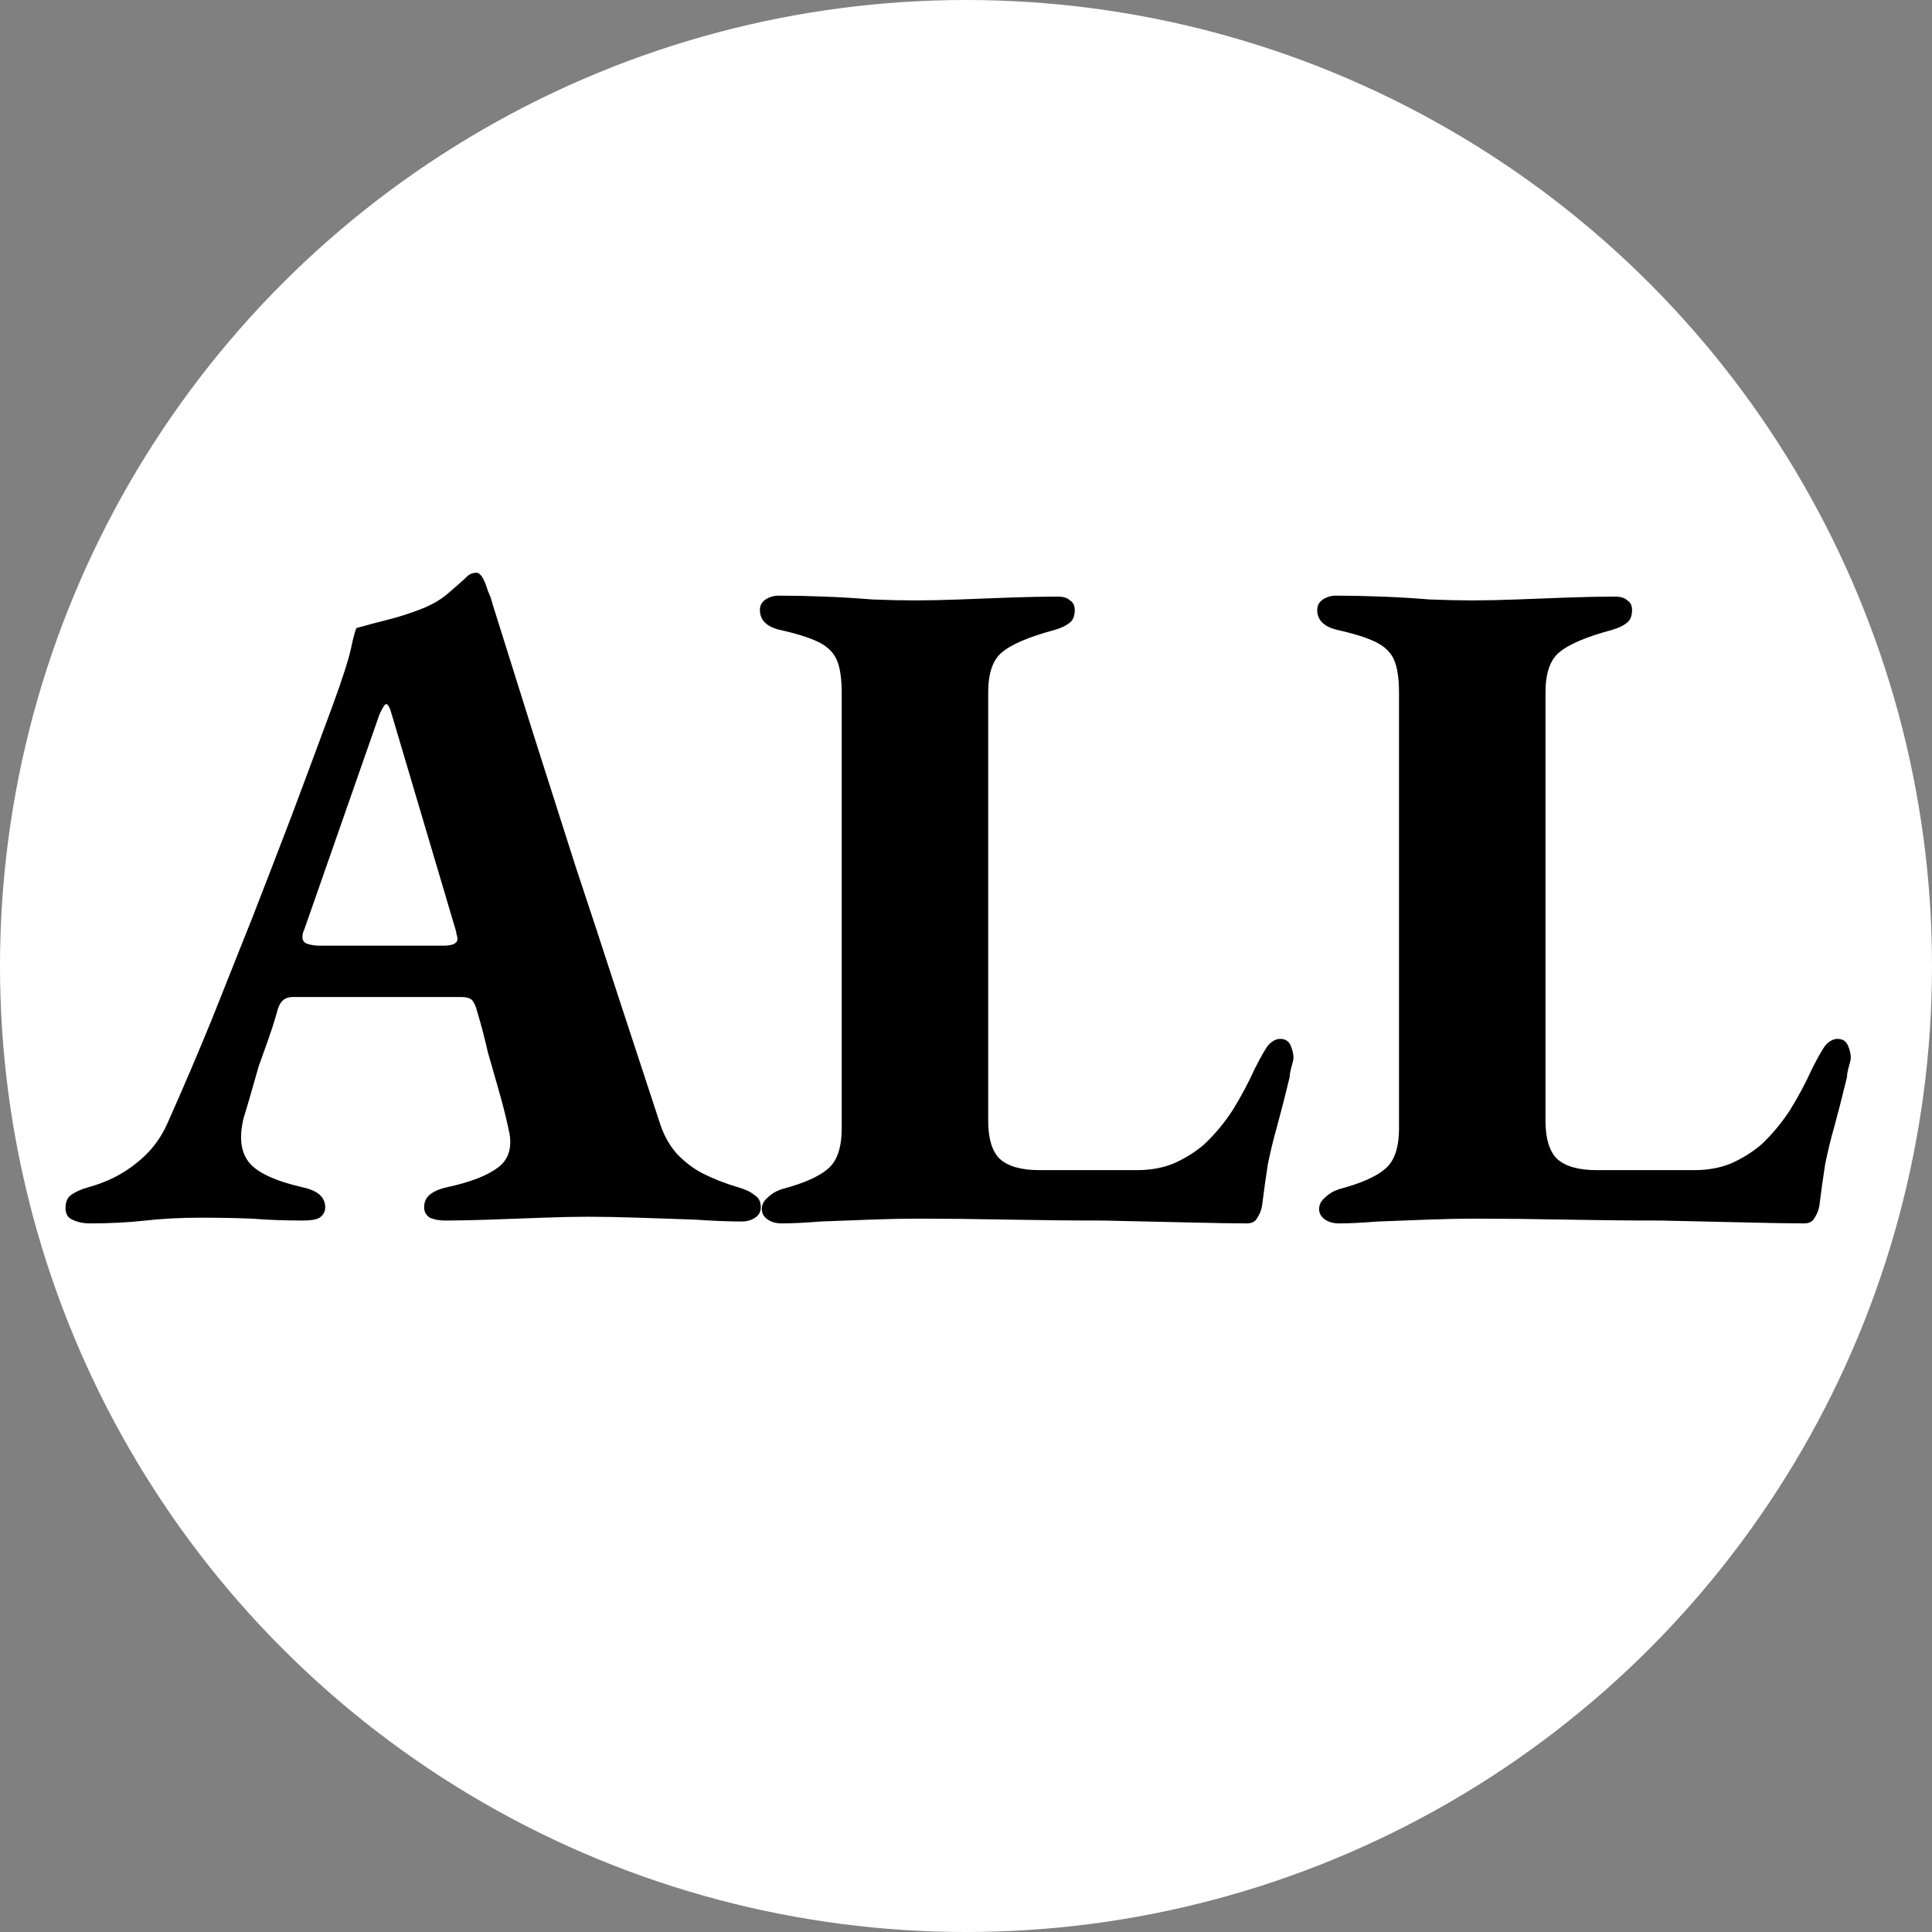
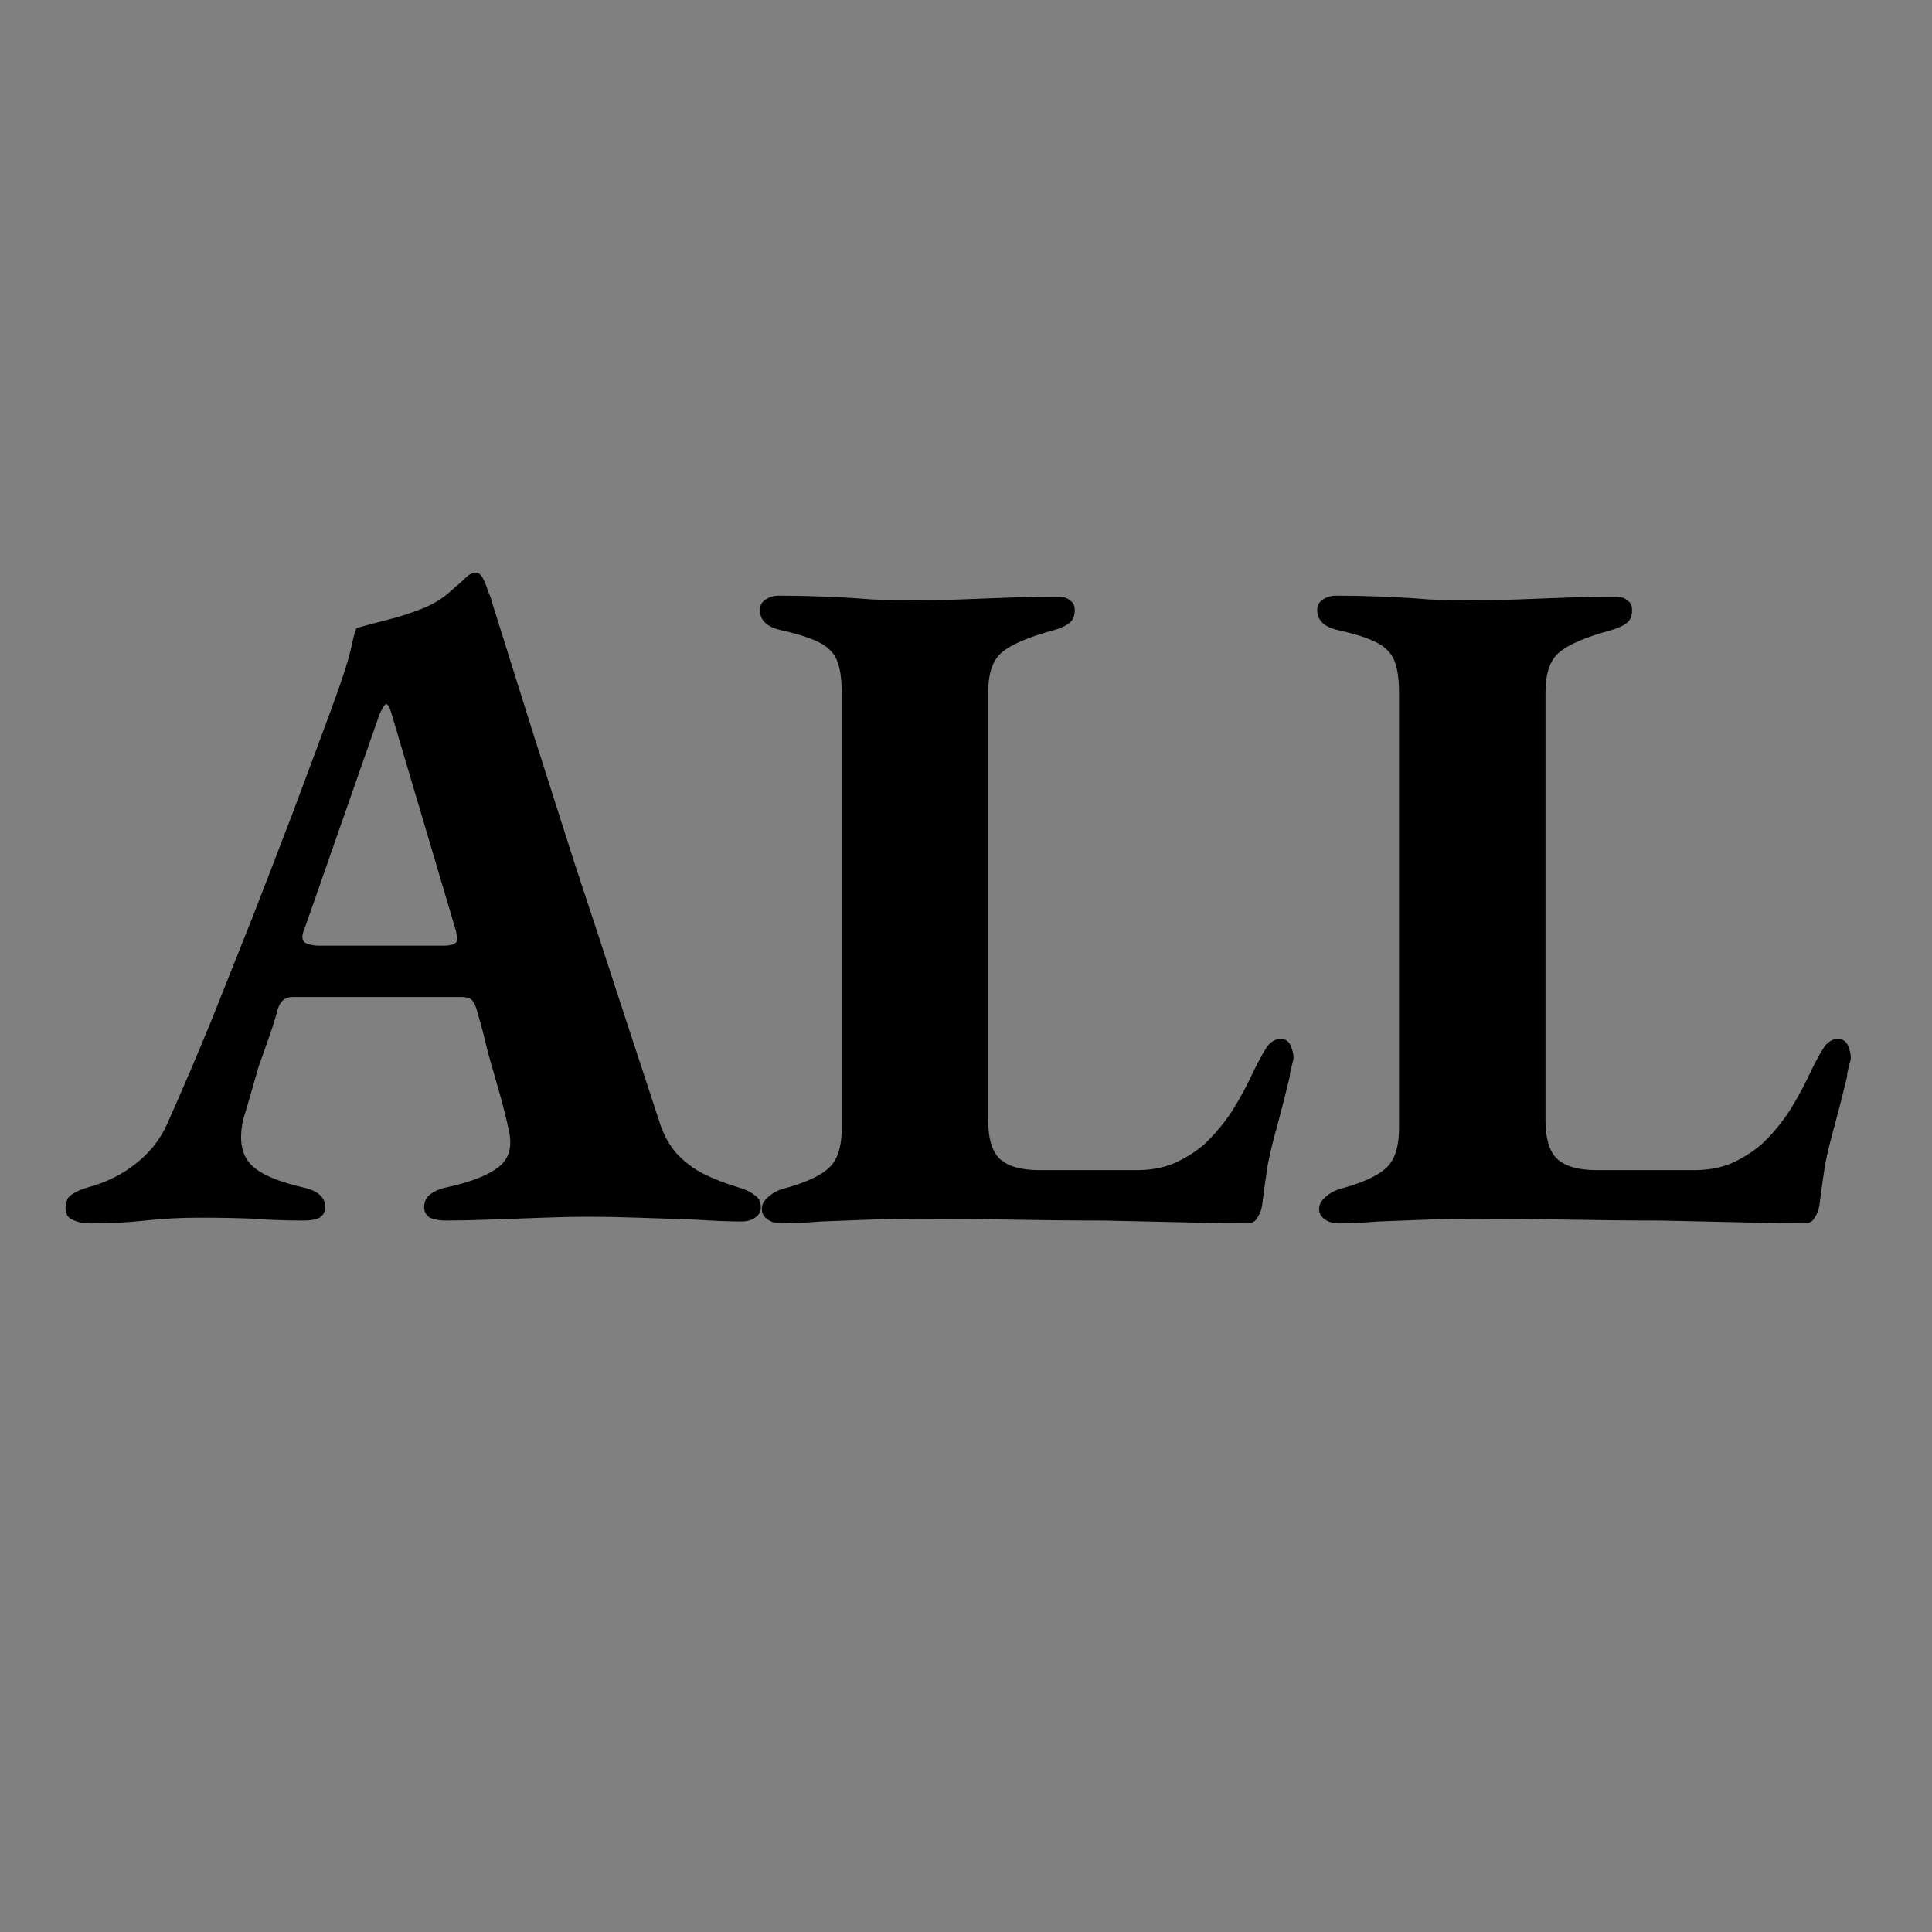
<svg xmlns="http://www.w3.org/2000/svg" width="195" height="195" viewBox="0 0 195 195" fill="none">
  <rect x="0" y="0" width="195" height="195" fill="#808080" stroke="none" />
-   <circle cx="97.5" cy="97.5" r="97.5" fill="white" />
  <path d="M9.112 123.48C8.408 123.48 7.8 123.352 7.288 123.096C6.84 122.904 6.616 122.52 6.616 121.944C6.616 121.304 6.808 120.856 7.192 120.6C7.64 120.28 8.216 120.024 8.92 119.832C10.776 119.32 12.376 118.52 13.72 117.432C15.128 116.344 16.184 115 16.888 113.4C18.488 109.816 19.992 106.296 21.4 102.84C22.808 99.32 24.184 95.864 25.528 92.472C26.872 89.016 28.216 85.528 29.56 82.008C30.904 78.424 32.248 74.808 33.592 71.16C34.552 68.536 35.16 66.648 35.416 65.496C35.672 64.28 35.864 63.576 35.992 63.384C37.144 63.064 38.232 62.776 39.256 62.52C40.28 62.264 41.368 61.912 42.52 61.464C43.672 61.016 44.632 60.44 45.4 59.736C46.232 59.032 46.84 58.488 47.224 58.104C47.48 57.912 47.736 57.816 47.992 57.816C48.248 57.752 48.504 57.944 48.76 58.392C48.952 58.776 49.112 59.192 49.24 59.64C49.432 60.024 49.592 60.472 49.72 60.984C51.064 65.272 52.44 69.656 53.848 74.136C55.256 78.552 56.664 82.968 58.072 87.384C59.544 91.8 60.984 96.184 62.392 100.536C63.8 104.824 65.176 109.016 66.52 113.112C66.904 114.392 67.48 115.48 68.248 116.376C69.08 117.272 70.008 117.976 71.032 118.488C72.056 119 73.208 119.448 74.488 119.832C75.192 120.024 75.736 120.28 76.12 120.6C76.568 120.856 76.792 121.272 76.792 121.848C76.792 122.296 76.6 122.648 76.216 122.904C75.832 123.16 75.384 123.288 74.872 123.288C73.592 123.288 71.992 123.224 70.072 123.096C68.216 123.032 66.328 122.968 64.408 122.904C62.488 122.84 60.792 122.808 59.32 122.808C58.104 122.808 56.6 122.84 54.808 122.904C53.08 122.968 51.32 123.032 49.528 123.096C47.736 123.16 46.2 123.192 44.92 123.192C44.344 123.192 43.832 123.096 43.384 122.904C43 122.648 42.808 122.296 42.808 121.848C42.808 121.272 43.032 120.824 43.48 120.504C43.928 120.184 44.472 119.96 45.112 119.832C47.48 119.32 49.208 118.648 50.296 117.816C51.384 116.984 51.736 115.736 51.352 114.072C51.096 112.856 50.776 111.576 50.392 110.232C50.008 108.888 49.624 107.544 49.24 106.2C48.92 104.792 48.568 103.448 48.184 102.168C48.056 101.656 47.896 101.272 47.704 101.016C47.512 100.76 47.128 100.632 46.552 100.632H29.56C29.112 100.632 28.76 100.76 28.504 101.016C28.248 101.272 28.056 101.688 27.928 102.264C27.672 103.16 27.384 104.056 27.064 104.952C26.744 105.848 26.424 106.744 26.104 107.64C25.848 108.536 25.592 109.432 25.336 110.328C25.08 111.224 24.824 112.088 24.568 112.92C24.12 114.84 24.312 116.312 25.144 117.336C25.976 118.36 27.768 119.192 30.52 119.832C32.056 120.152 32.824 120.824 32.824 121.848C32.824 122.296 32.632 122.648 32.248 122.904C31.928 123.096 31.384 123.192 30.616 123.192C28.76 123.192 27.032 123.128 25.432 123C23.832 122.936 22.072 122.904 20.152 122.904C18.232 122.904 16.408 123 14.68 123.192C12.952 123.384 11.096 123.48 9.112 123.48ZM32.248 95.448H44.728C45.688 95.448 46.168 95.224 46.168 94.776C46.168 94.584 46.136 94.424 46.072 94.296C46.072 94.168 46.04 94.008 45.976 93.816L39.544 72.12C39.352 71.416 39.16 71.064 38.968 71.064C38.84 71.064 38.616 71.416 38.296 72.12L30.712 93.816C30.584 94.072 30.52 94.328 30.52 94.584C30.52 94.904 30.68 95.128 31 95.256C31.384 95.384 31.8 95.448 32.248 95.448ZM78.907 123.48C78.267 123.48 77.755 123.32 77.371 123C77.051 122.744 76.891 122.424 76.891 122.04C76.891 121.592 77.083 121.208 77.467 120.888C77.851 120.504 78.331 120.216 78.907 120.024C81.083 119.448 82.619 118.776 83.515 118.008C84.475 117.24 84.955 115.864 84.955 113.88V69.912C84.955 68.504 84.795 67.416 84.475 66.648C84.155 65.88 83.547 65.272 82.651 64.824C81.755 64.376 80.443 63.96 78.715 63.576C77.371 63.256 76.699 62.584 76.699 61.56C76.699 61.112 76.891 60.76 77.275 60.504C77.659 60.248 78.107 60.12 78.619 60.12C80.091 60.12 81.627 60.152 83.227 60.216C84.891 60.28 86.491 60.376 88.027 60.504C89.627 60.568 91.067 60.6 92.347 60.6C93.691 60.6 95.195 60.568 96.859 60.504C98.523 60.44 100.219 60.376 101.947 60.312C103.739 60.248 105.339 60.216 106.747 60.216C107.323 60.216 107.739 60.344 107.995 60.6C108.315 60.792 108.475 61.112 108.475 61.56C108.475 62.2 108.283 62.648 107.899 62.904C107.579 63.16 107.099 63.384 106.459 63.576C103.835 64.28 102.043 65.048 101.083 65.88C100.187 66.648 99.739 67.992 99.739 69.912V113.112C99.739 114.904 100.123 116.184 100.891 116.952C101.723 117.72 103.067 118.104 104.923 118.104H114.715C116.123 118.104 117.371 117.88 118.459 117.432C119.611 116.92 120.635 116.28 121.531 115.512C122.619 114.488 123.579 113.336 124.411 112.056C125.243 110.712 125.979 109.336 126.619 107.928C127.259 106.648 127.739 105.816 128.059 105.432C128.443 105.048 128.827 104.856 129.211 104.856C129.723 104.856 130.075 105.08 130.267 105.528C130.459 105.976 130.555 106.392 130.555 106.776C130.555 106.904 130.491 107.192 130.363 107.64C130.235 108.088 130.171 108.44 130.171 108.696C129.723 110.552 129.307 112.184 128.923 113.592C128.539 114.936 128.219 116.248 127.963 117.528C127.771 118.744 127.579 120.12 127.387 121.656C127.323 122.104 127.163 122.52 126.907 122.904C126.715 123.288 126.363 123.48 125.851 123.48C124.507 123.48 122.555 123.448 119.995 123.384C117.435 123.32 114.555 123.256 111.355 123.192C108.219 123.192 104.987 123.16 101.659 123.096C98.395 123.032 95.355 123 92.539 123C91.195 123 89.659 123.032 87.931 123.096C86.203 123.16 84.507 123.224 82.843 123.288C81.243 123.416 79.931 123.48 78.907 123.48ZM135.157 123.48C134.517 123.48 134.005 123.32 133.621 123C133.301 122.744 133.141 122.424 133.141 122.04C133.141 121.592 133.333 121.208 133.717 120.888C134.101 120.504 134.581 120.216 135.157 120.024C137.333 119.448 138.869 118.776 139.765 118.008C140.725 117.24 141.205 115.864 141.205 113.88V69.912C141.205 68.504 141.045 67.416 140.725 66.648C140.405 65.88 139.797 65.272 138.901 64.824C138.005 64.376 136.693 63.96 134.965 63.576C133.621 63.256 132.949 62.584 132.949 61.56C132.949 61.112 133.141 60.76 133.525 60.504C133.909 60.248 134.357 60.12 134.869 60.12C136.341 60.12 137.877 60.152 139.477 60.216C141.141 60.28 142.741 60.376 144.277 60.504C145.877 60.568 147.317 60.6 148.597 60.6C149.941 60.6 151.445 60.568 153.109 60.504C154.773 60.44 156.469 60.376 158.197 60.312C159.989 60.248 161.589 60.216 162.997 60.216C163.573 60.216 163.989 60.344 164.245 60.6C164.565 60.792 164.725 61.112 164.725 61.56C164.725 62.2 164.533 62.648 164.149 62.904C163.829 63.16 163.349 63.384 162.709 63.576C160.085 64.28 158.293 65.048 157.333 65.88C156.437 66.648 155.989 67.992 155.989 69.912V113.112C155.989 114.904 156.373 116.184 157.141 116.952C157.973 117.72 159.317 118.104 161.173 118.104H170.965C172.373 118.104 173.621 117.88 174.709 117.432C175.861 116.92 176.885 116.28 177.781 115.512C178.869 114.488 179.829 113.336 180.661 112.056C181.493 110.712 182.229 109.336 182.869 107.928C183.509 106.648 183.989 105.816 184.309 105.432C184.693 105.048 185.077 104.856 185.461 104.856C185.973 104.856 186.325 105.08 186.517 105.528C186.709 105.976 186.805 106.392 186.805 106.776C186.805 106.904 186.741 107.192 186.613 107.64C186.485 108.088 186.421 108.44 186.421 108.696C185.973 110.552 185.557 112.184 185.173 113.592C184.789 114.936 184.469 116.248 184.213 117.528C184.021 118.744 183.829 120.12 183.637 121.656C183.573 122.104 183.413 122.52 183.157 122.904C182.965 123.288 182.613 123.48 182.101 123.48C180.757 123.48 178.805 123.448 176.245 123.384C173.685 123.32 170.805 123.256 167.605 123.192C164.469 123.192 161.237 123.16 157.909 123.096C154.645 123.032 151.605 123 148.789 123C147.445 123 145.909 123.032 144.181 123.096C142.453 123.16 140.757 123.224 139.093 123.288C137.493 123.416 136.181 123.48 135.157 123.48Z" fill="black" />
</svg>